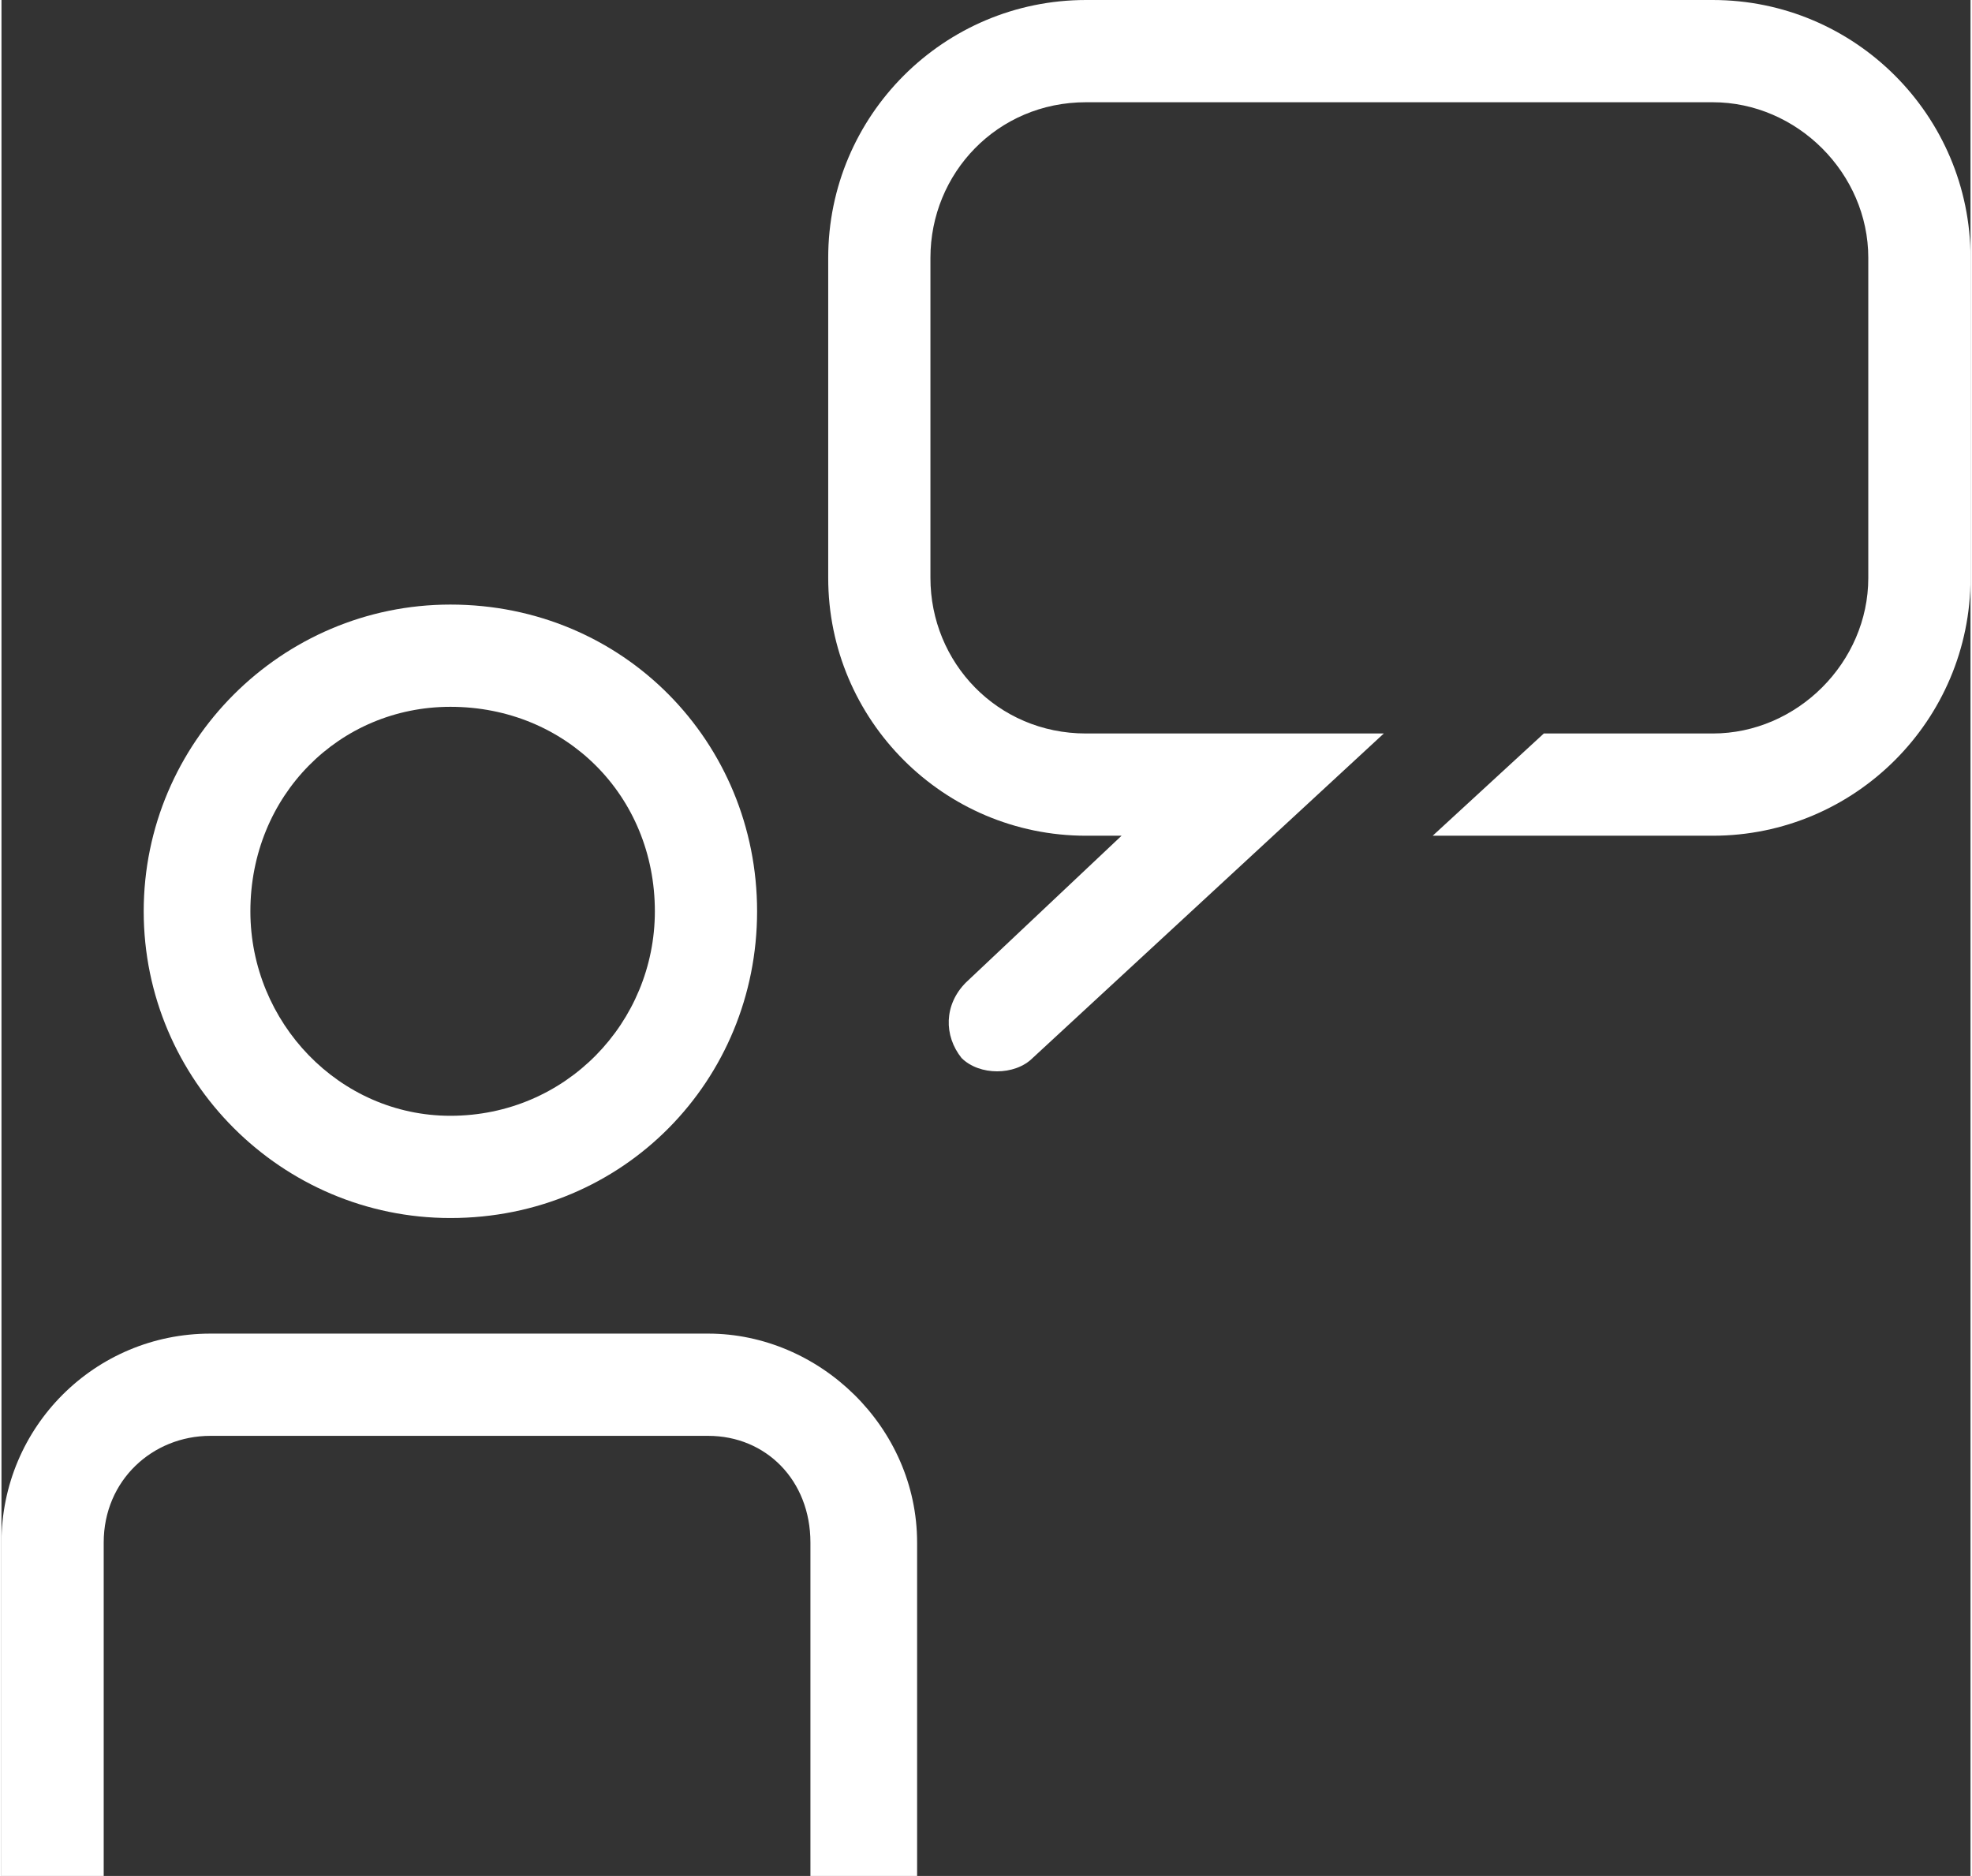
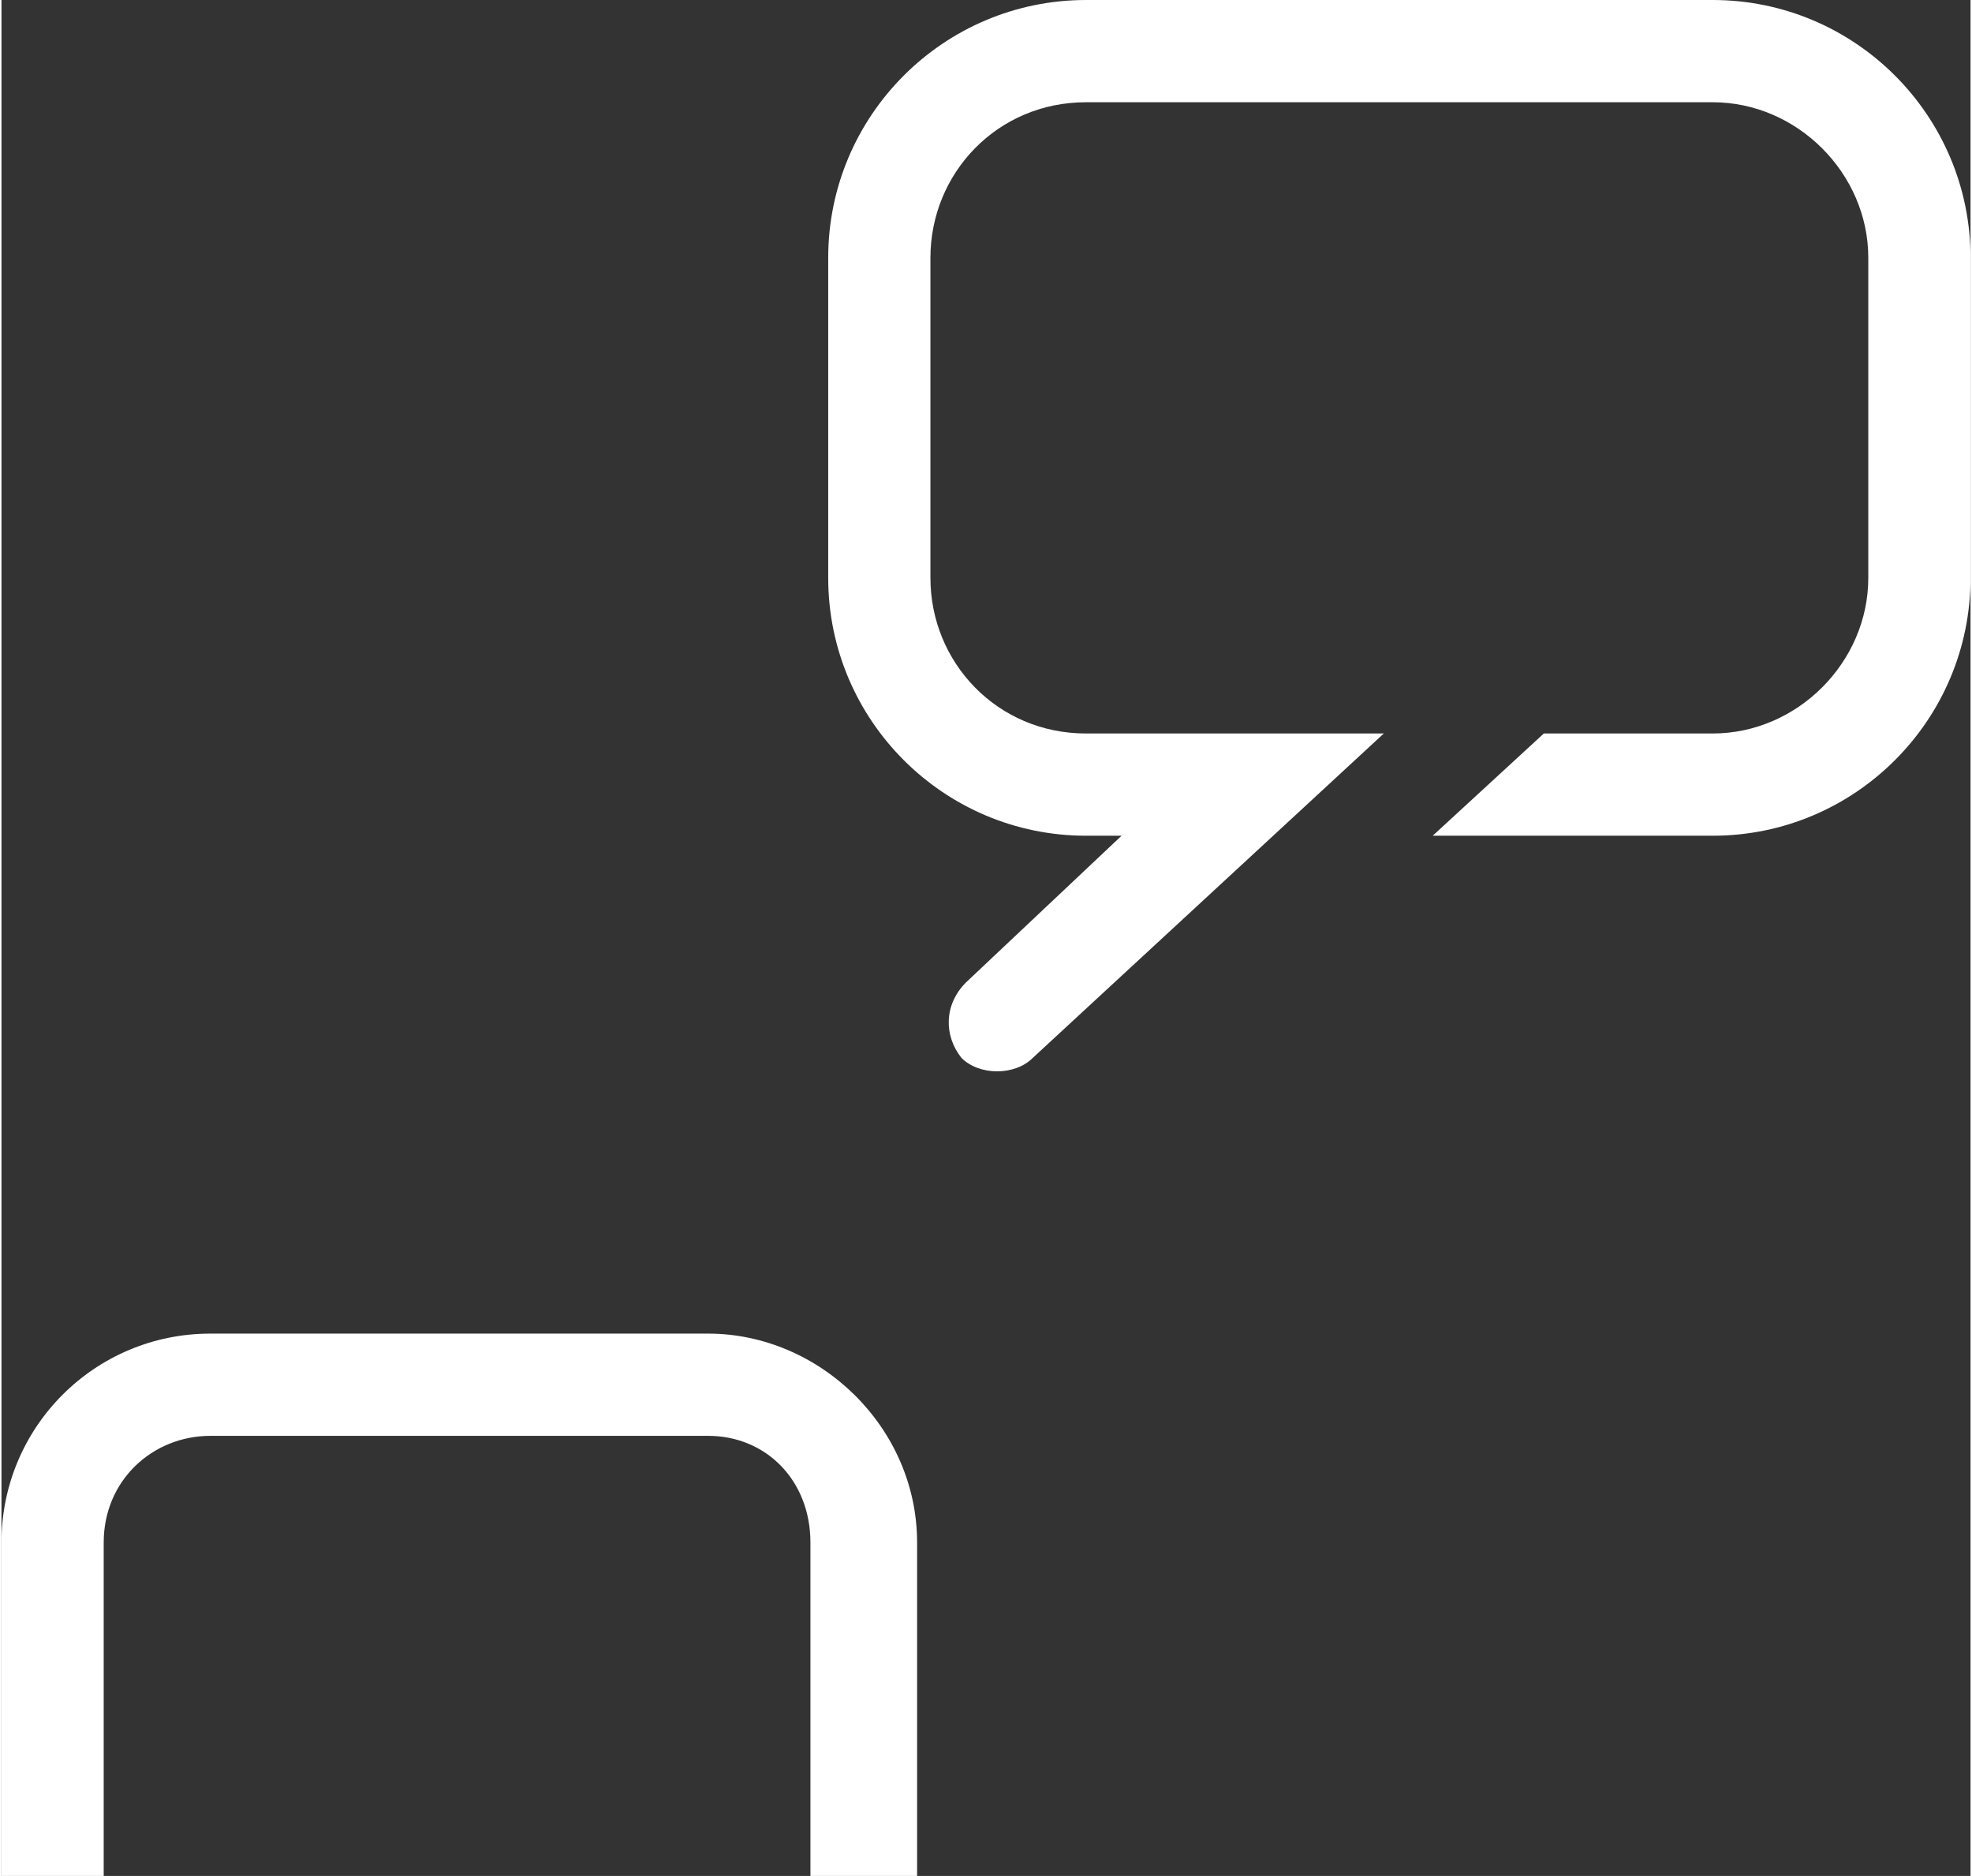
<svg xmlns="http://www.w3.org/2000/svg" xml:space="preserve" width="157.7mm" height="150mm" version="1.1" style="shape-rendering:geometricPrecision; text-rendering:geometricPrecision; image-rendering:optimizeQuality; fill-rule:evenodd; clip-rule:evenodd" viewBox="0 0 443 422">
  <rect x="0" y="0" width="443" height="422" fill="#333333" stroke="none" />
  <defs>
    <style type="text/css">
   
    .fil0 {fill:#ffffff;fill-rule:nonzero}
   
  </style>
  </defs>
  <g id="Слой_x0020_1">
    <g id="_1983495014512">
      <path class="fil0" d="M23 347c0,-14 11,-24 24,-24l112 0c13,0 23,10 23,24l0 75 24 0 0 -75c0,-26 -22,-47 -47,-47l-112 0c-26,0 -47,21 -47,47l0 75 23 0 0 -75z" />
      <path class="fil0" d="M385 0l-141 0c-32,0 -58,26 -58,58l0 72c0,32 26,58 58,58l8 0 -35 33c-5,5 -5,12 -1,17 2,2 5,3 8,3 3,0 6,-1 8,-3l79 -73 -67 0c-20,0 -35,-16 -35,-35l0 -72c0,-19 15,-35 35,-35l141 0c19,0 35,16 35,35l0 72c0,19 -16,35 -35,35l-38 0 -25 23 63 0c32,0 58,-26 58,-58l0 -72c0,-32 -26,-58 -58,-58z" />
-       <path class="fil0" d="M101 251c-25,0 -45,-21 -45,-46 0,-26 20,-46 45,-46 26,0 46,20 46,46 0,25 -20,46 -46,46zm0 -115c-38,0 -69,31 -69,69 0,38 31,69 69,69 39,0 69,-31 69,-69 0,-38 -30,-69 -69,-69z" />
    </g>
  </g>
</svg>